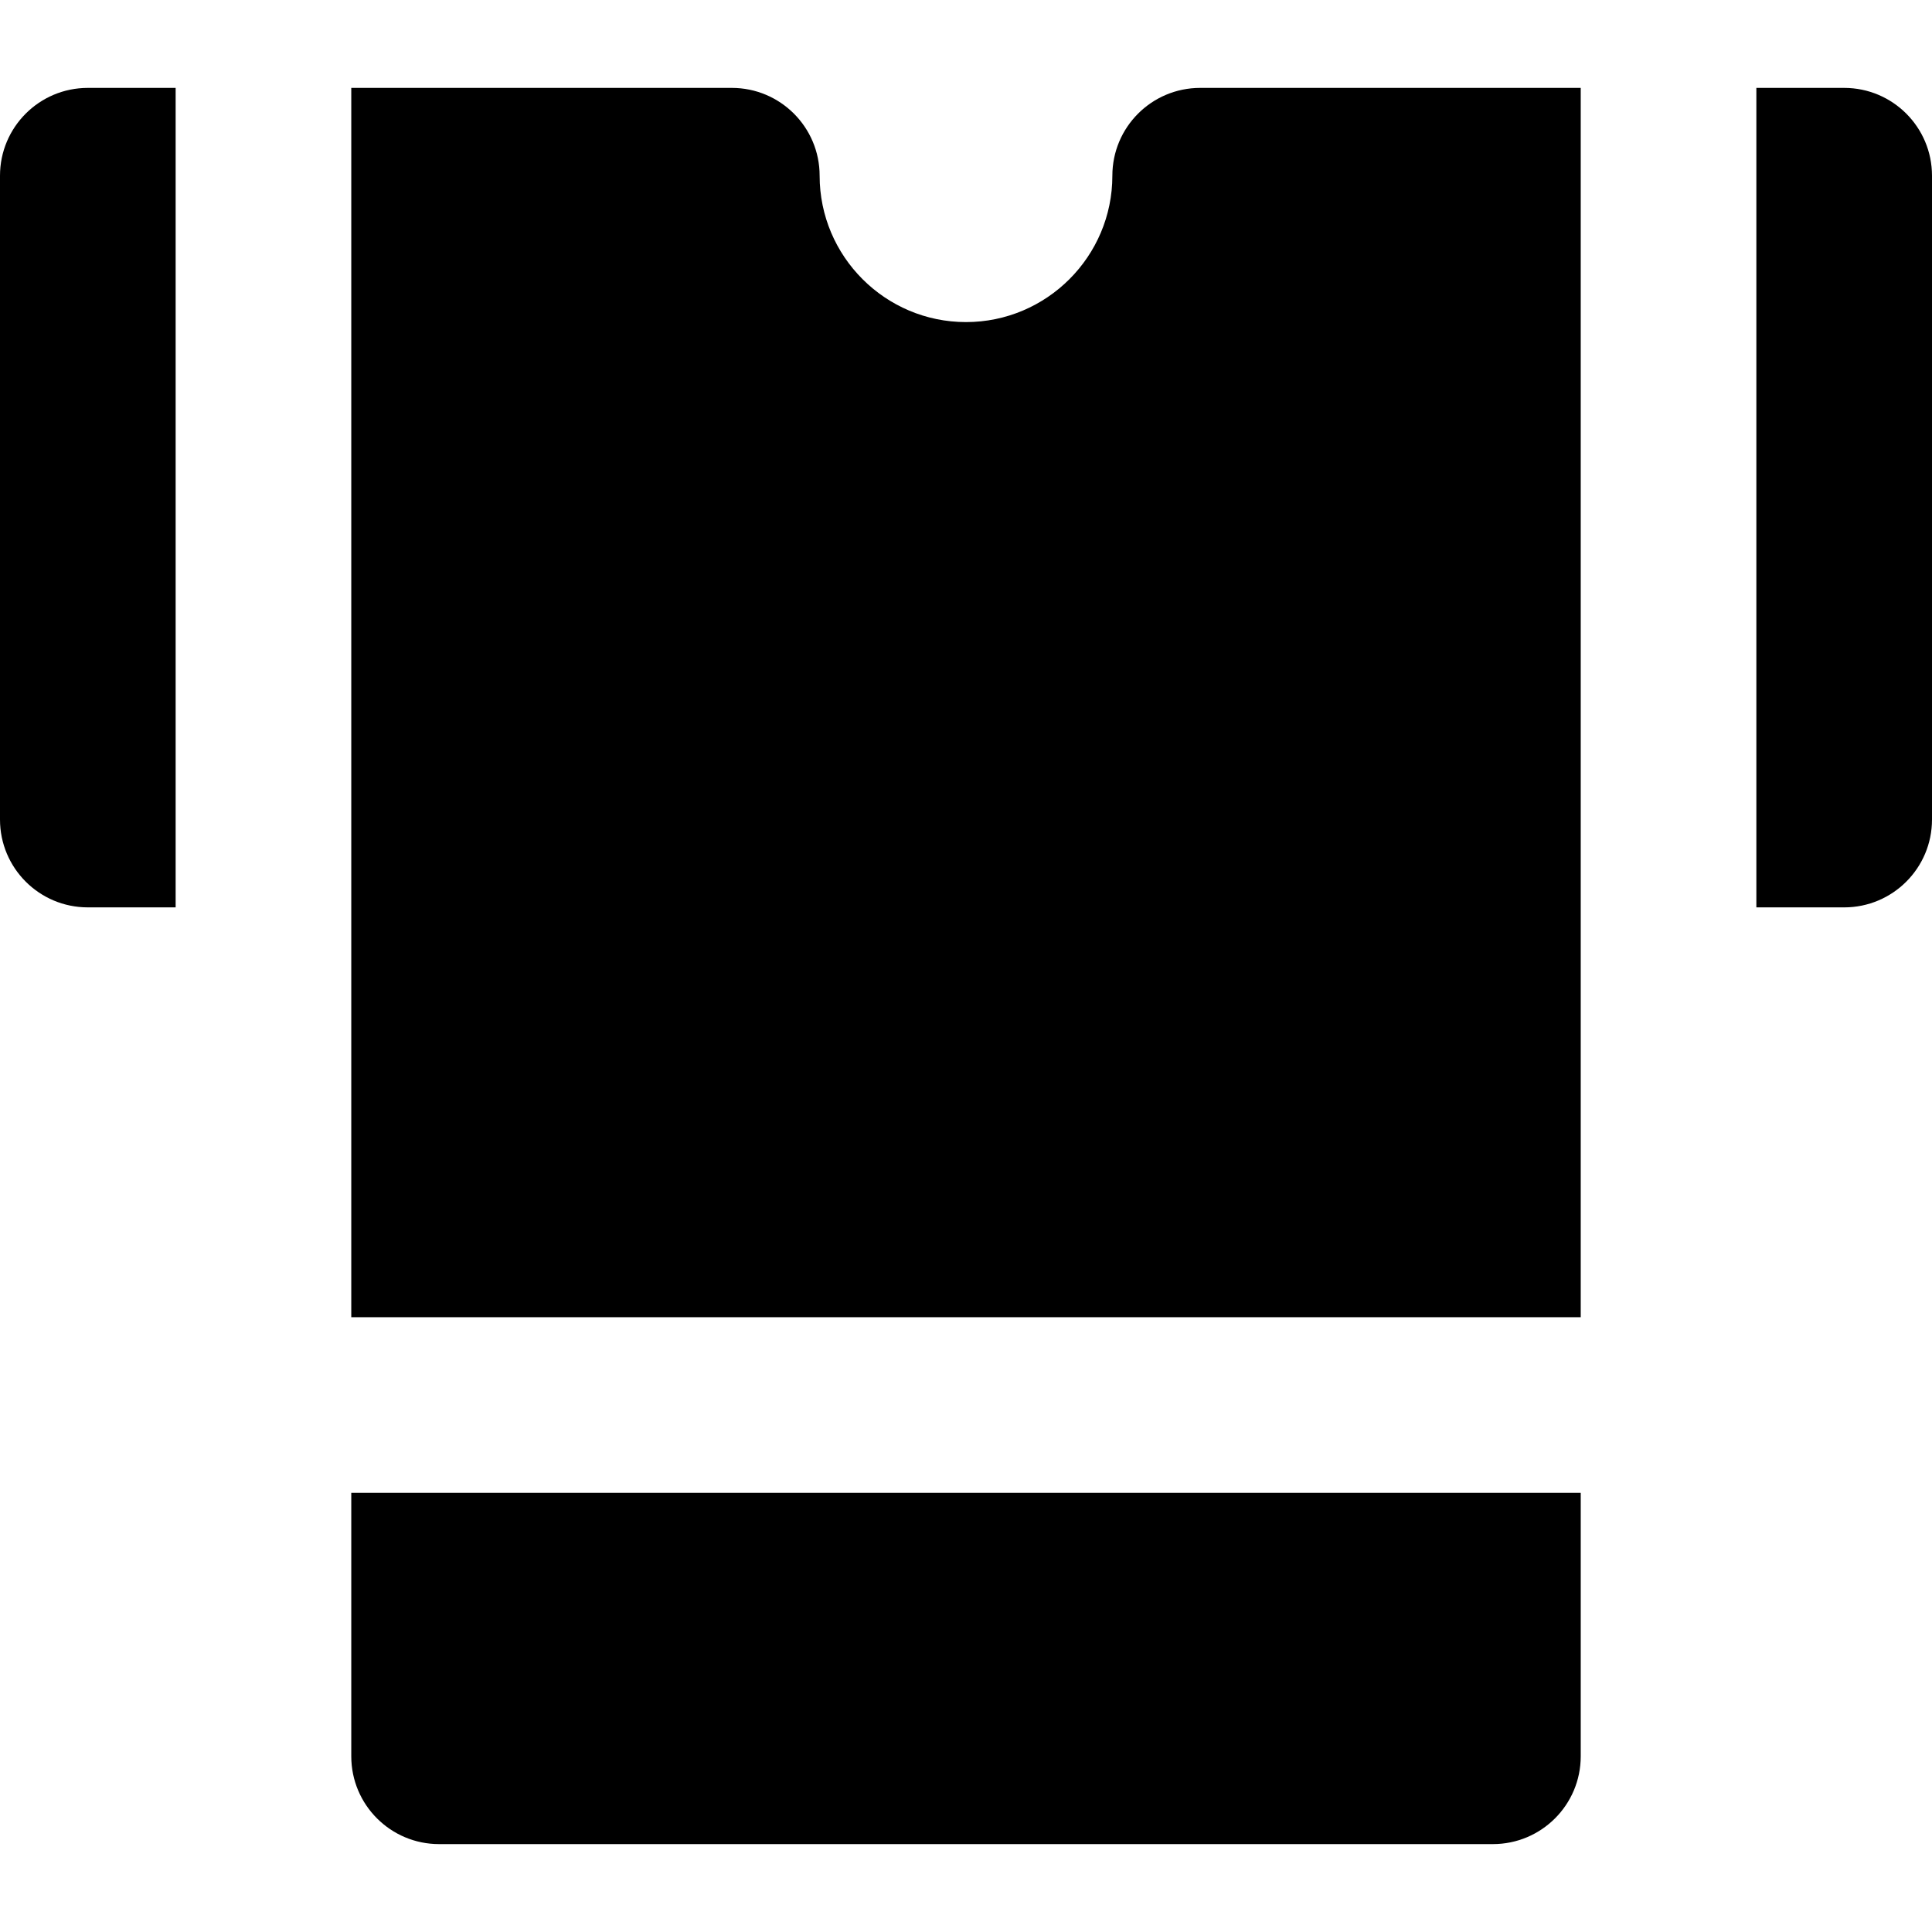
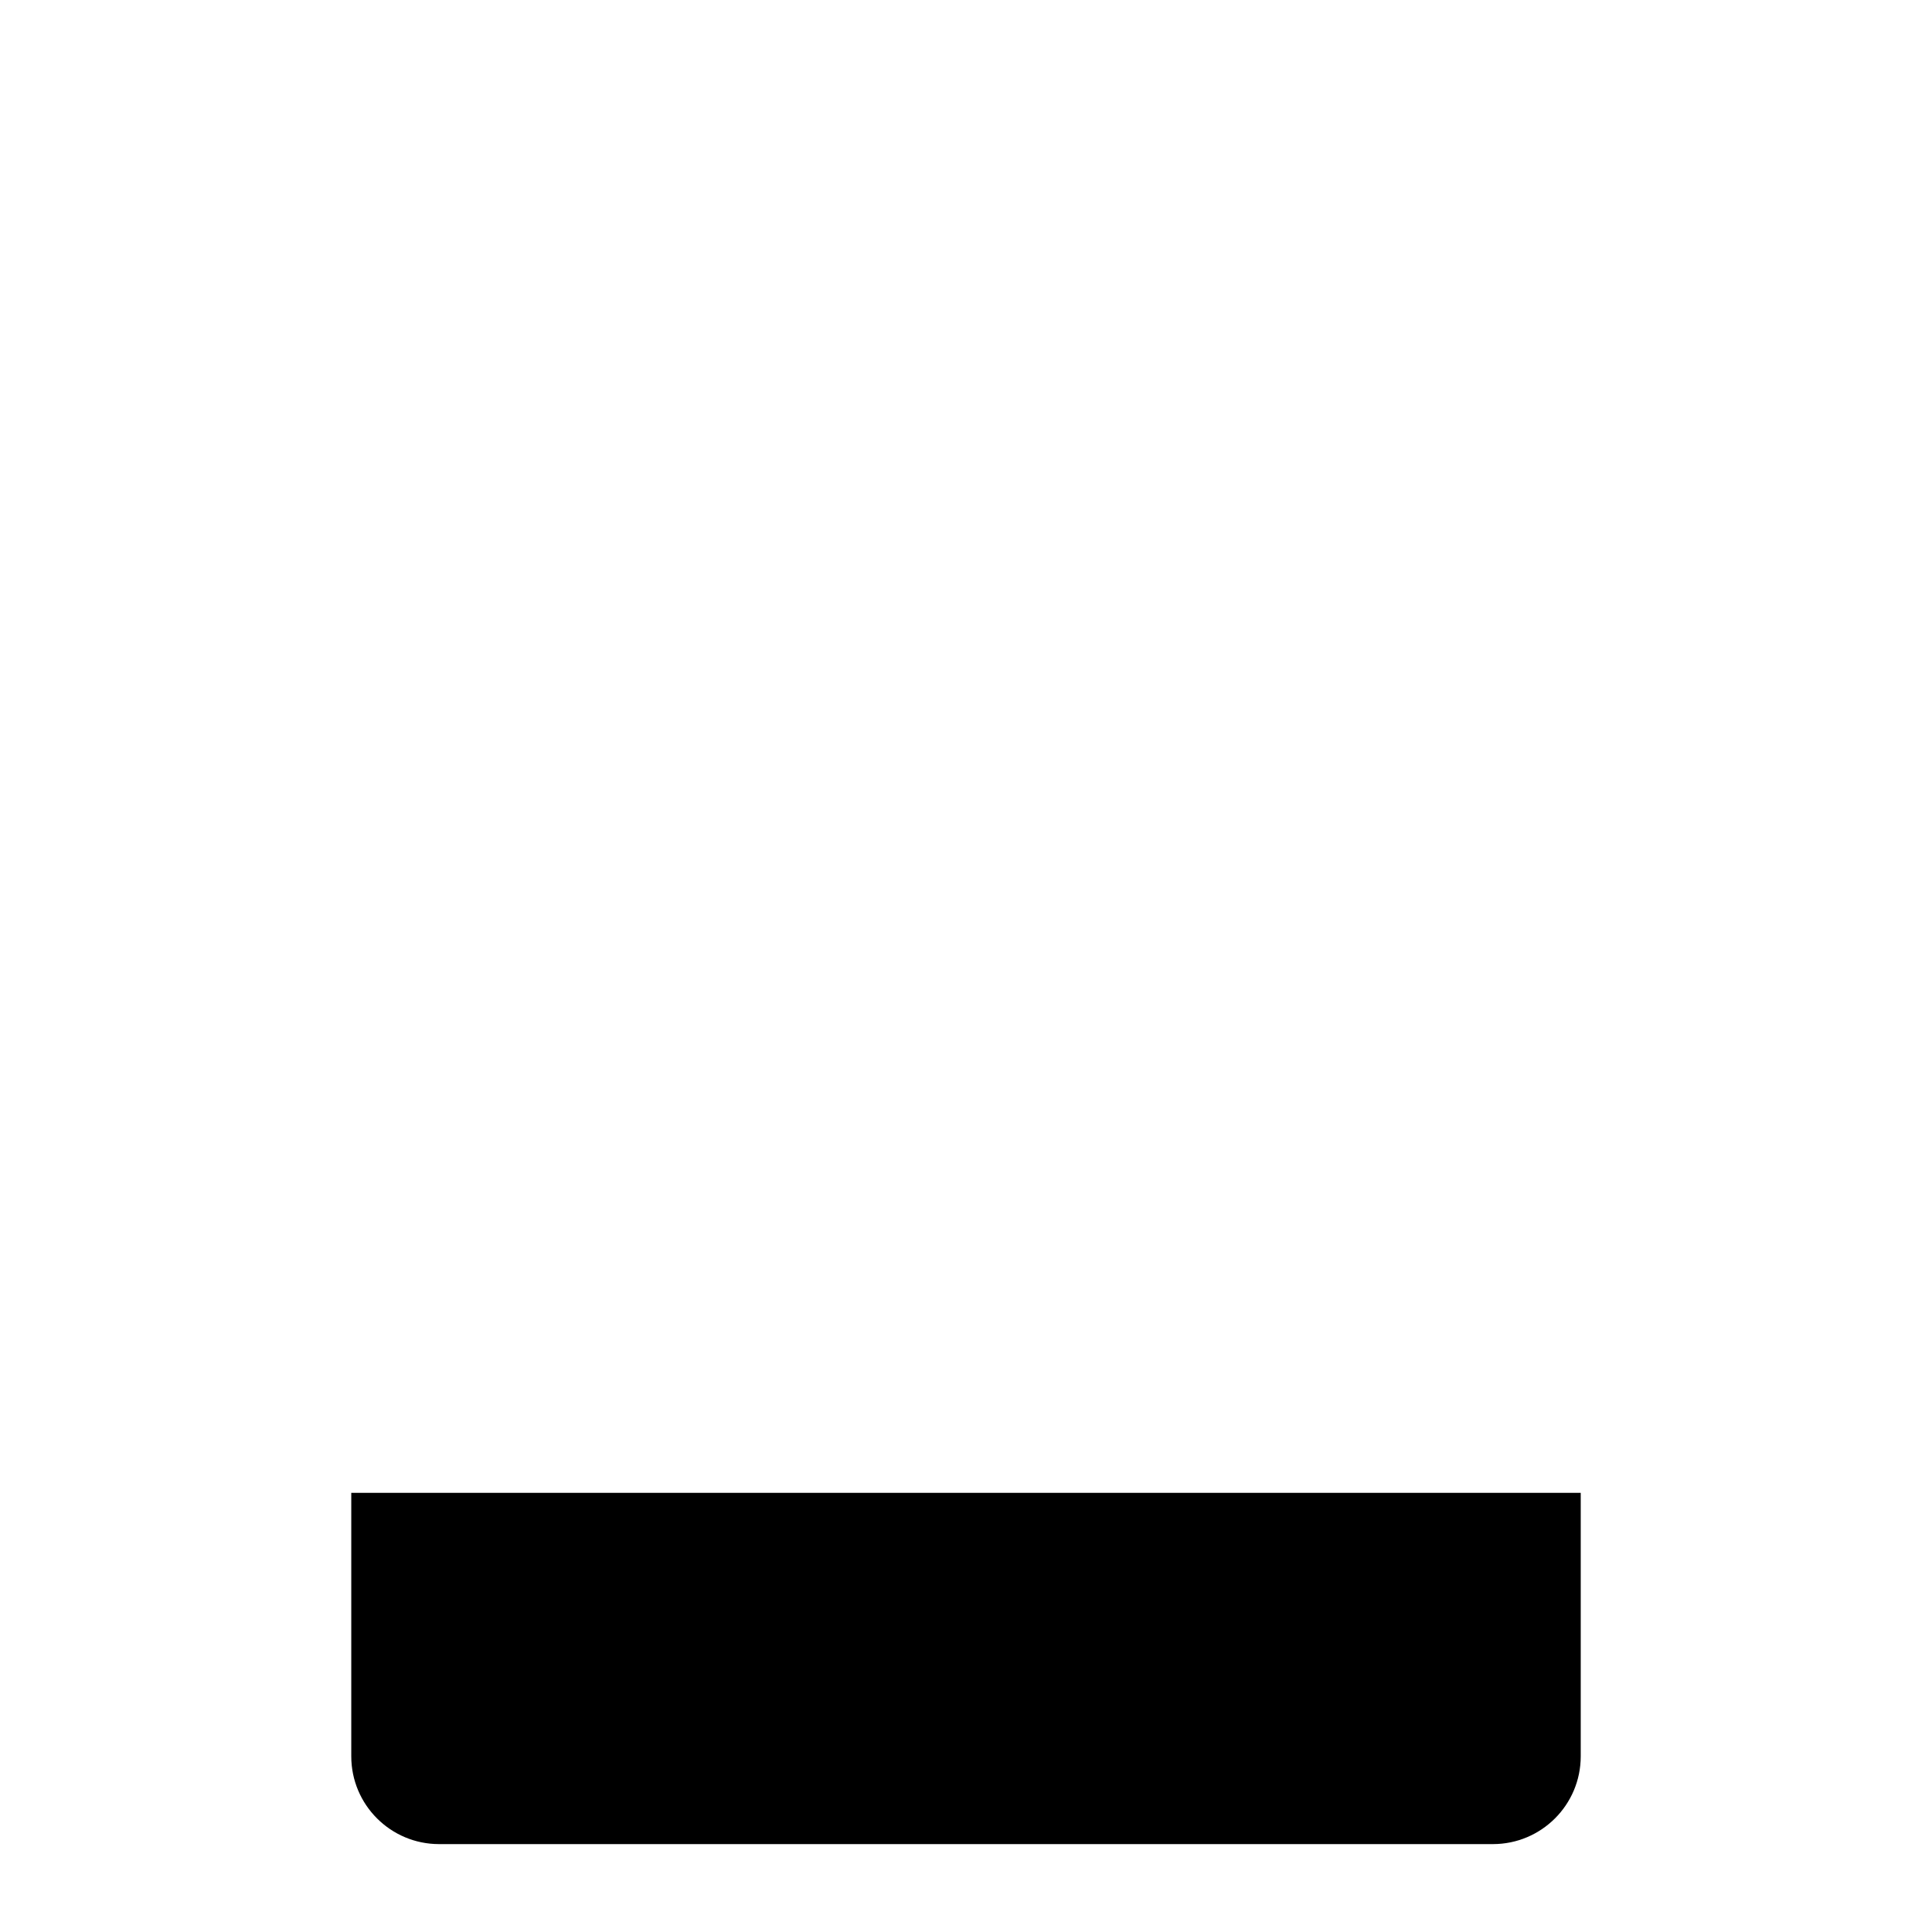
<svg xmlns="http://www.w3.org/2000/svg" version="1.1" id="Layer_1" x="0px" y="0px" viewBox="0 0 330 330" style="enable-background:new 0 0 330 330;" xml:space="preserve">
  <g id="XMLID_505_">
-     <path id="XMLID_506_" d="M15,154.986h15v-30V45.014v-30H15c-8.284,0-15,6.715-15,15v109.973C0,148.271,6.716,154.986,15,154.986z" />
-     <path id="XMLID_507_" d="M330,30.014c0-8.285-6.717-15-15-15h-15v30v79.973v30h15c8.283,0,15-6.715,15-15V30.014z" />
    <path id="XMLID_508_" d="M60,299.986c0,8.285,6.716,15,15,15h180c8.283,0,15-6.715,15-15v-45H60V299.986z" />
-     <path id="XMLID_509_" d="M270,167.169v-12.183v-30V45.014v-30h-65c-8.284,0-15,6.715-15,15c0,13.785-11.215,25-25,25   c-13.785,0-25-11.215-25-25c0-8.285-6.717-15-15-15H60v30v79.973v30v16.331v53.669h210V167.169z" />
  </g>
  <g>
</g>
  <g>
</g>
  <g>
</g>
  <g>
</g>
  <g>
</g>
  <g>
</g>
  <g>
</g>
  <g>
</g>
  <g>
</g>
  <g>
</g>
  <g>
</g>
  <g>
</g>
  <g>
</g>
  <g>
</g>
  <g>
</g>
</svg>